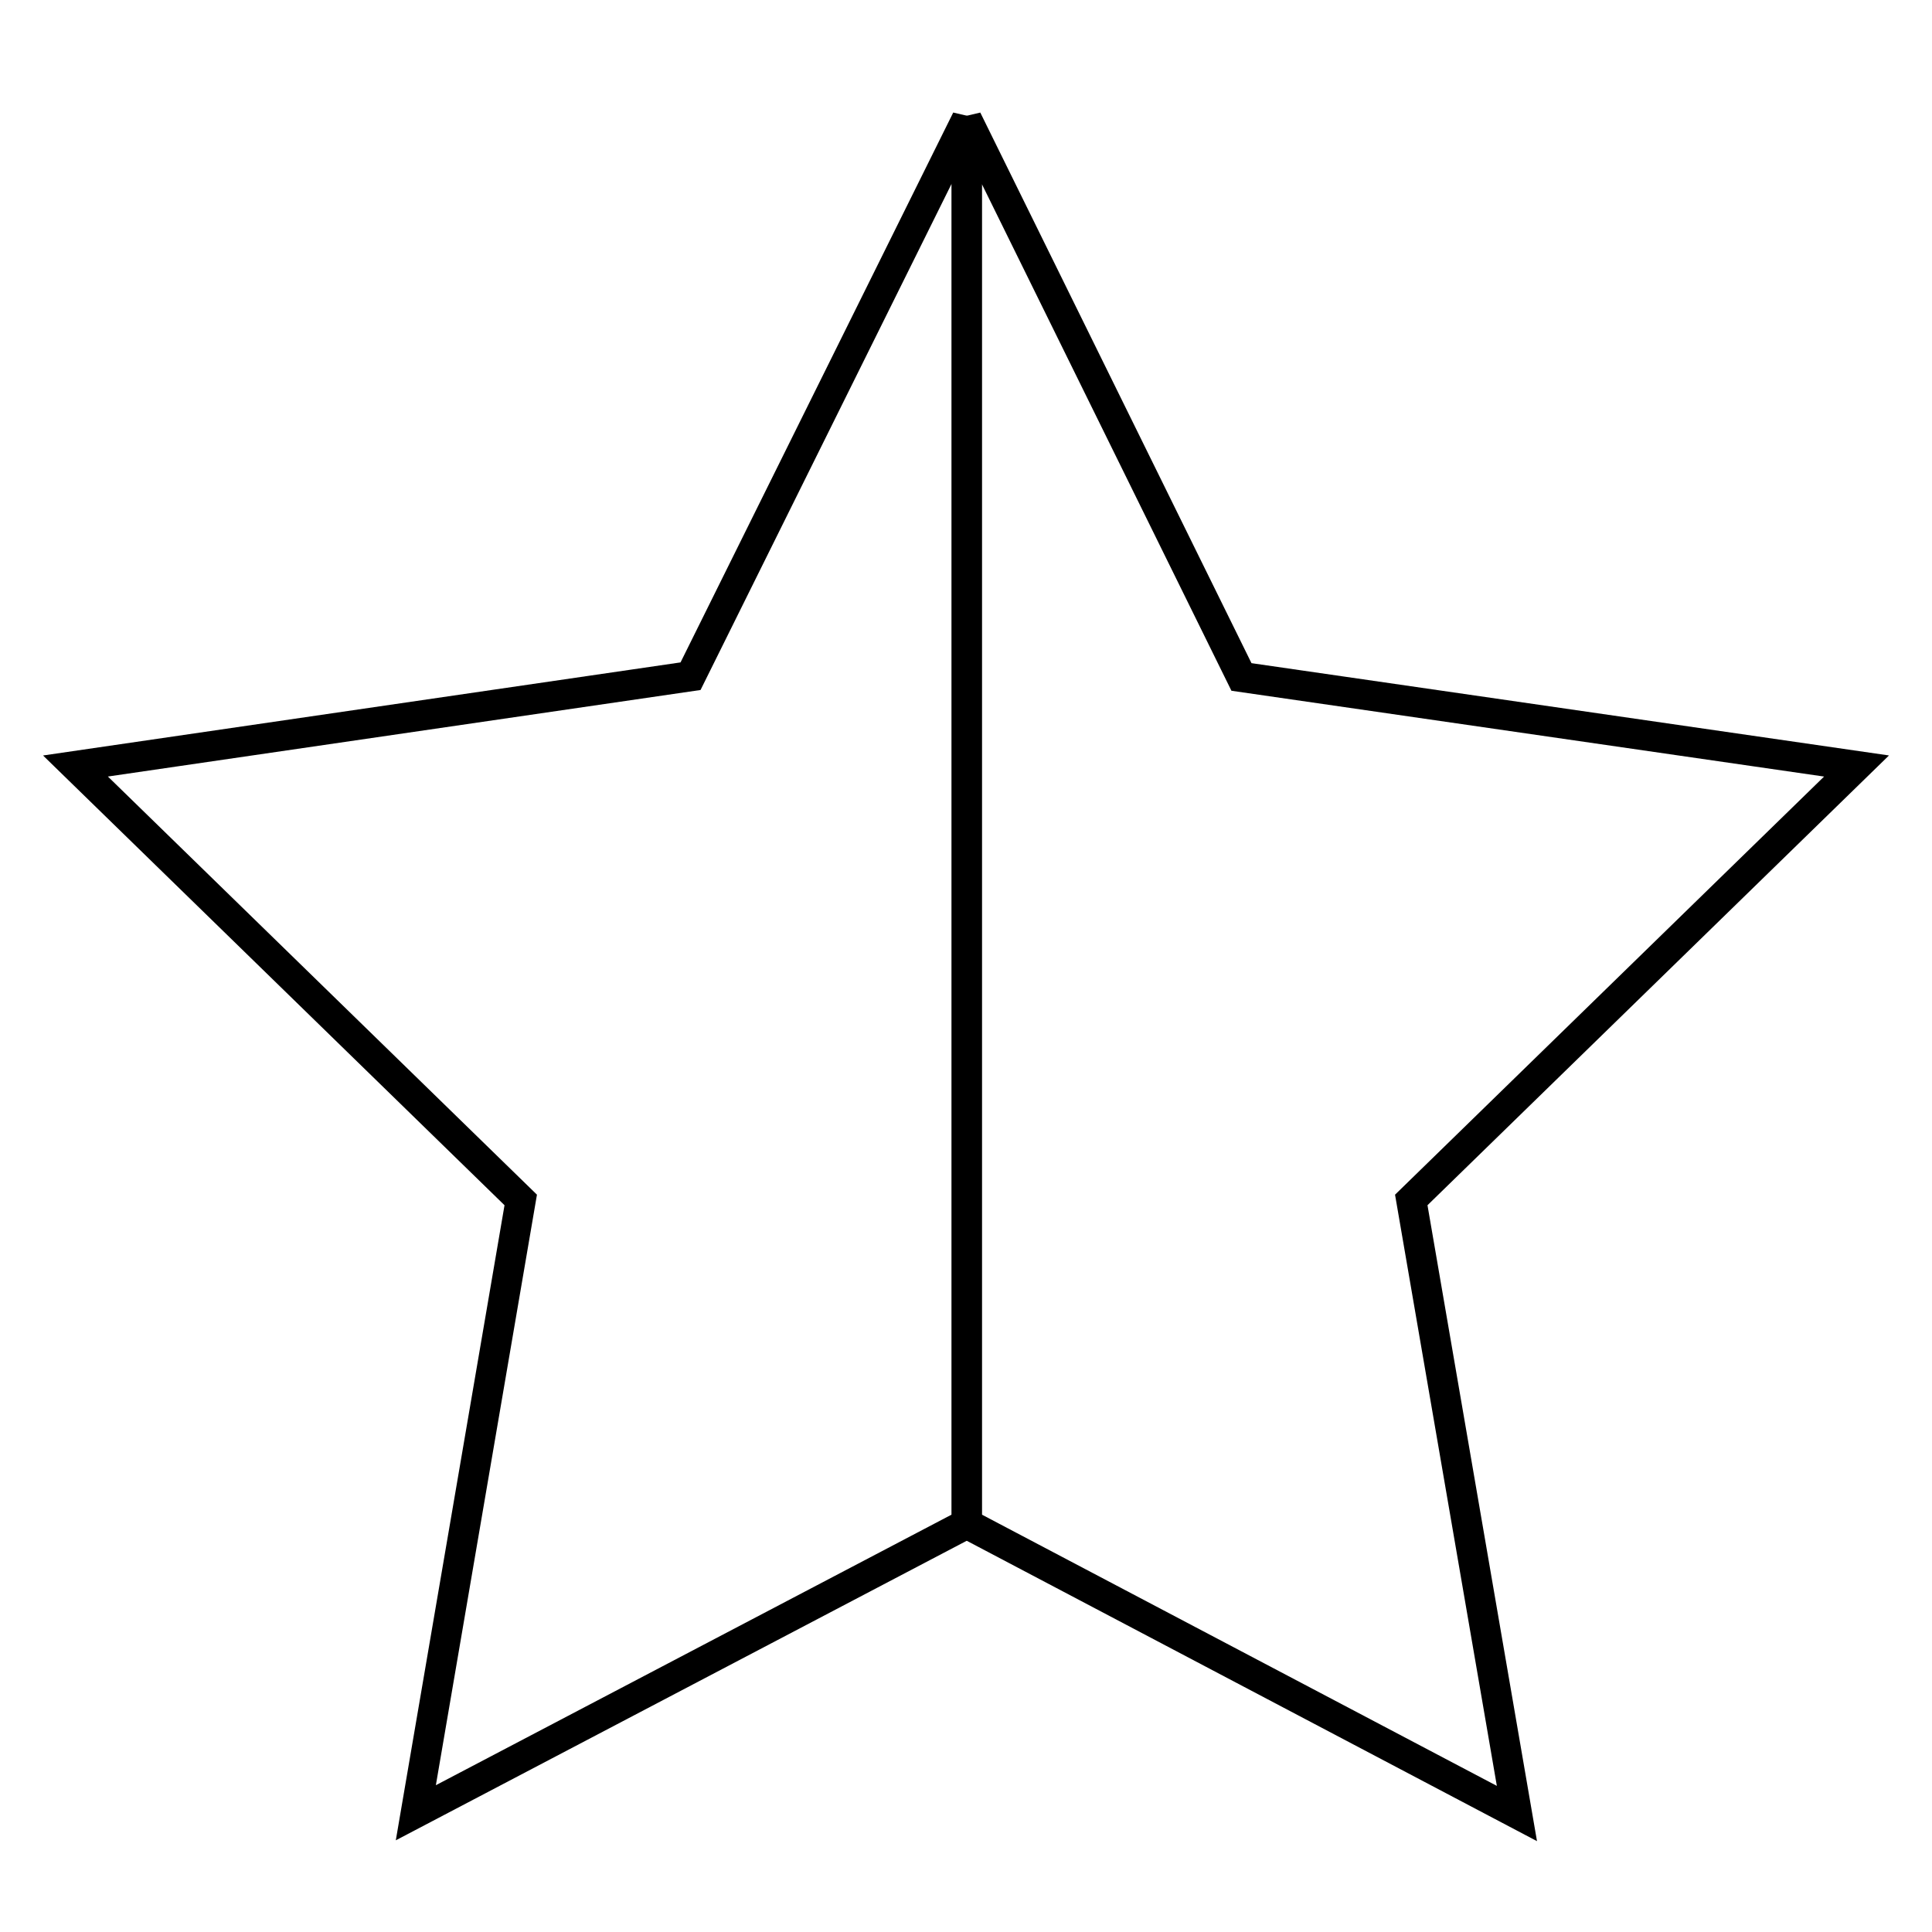
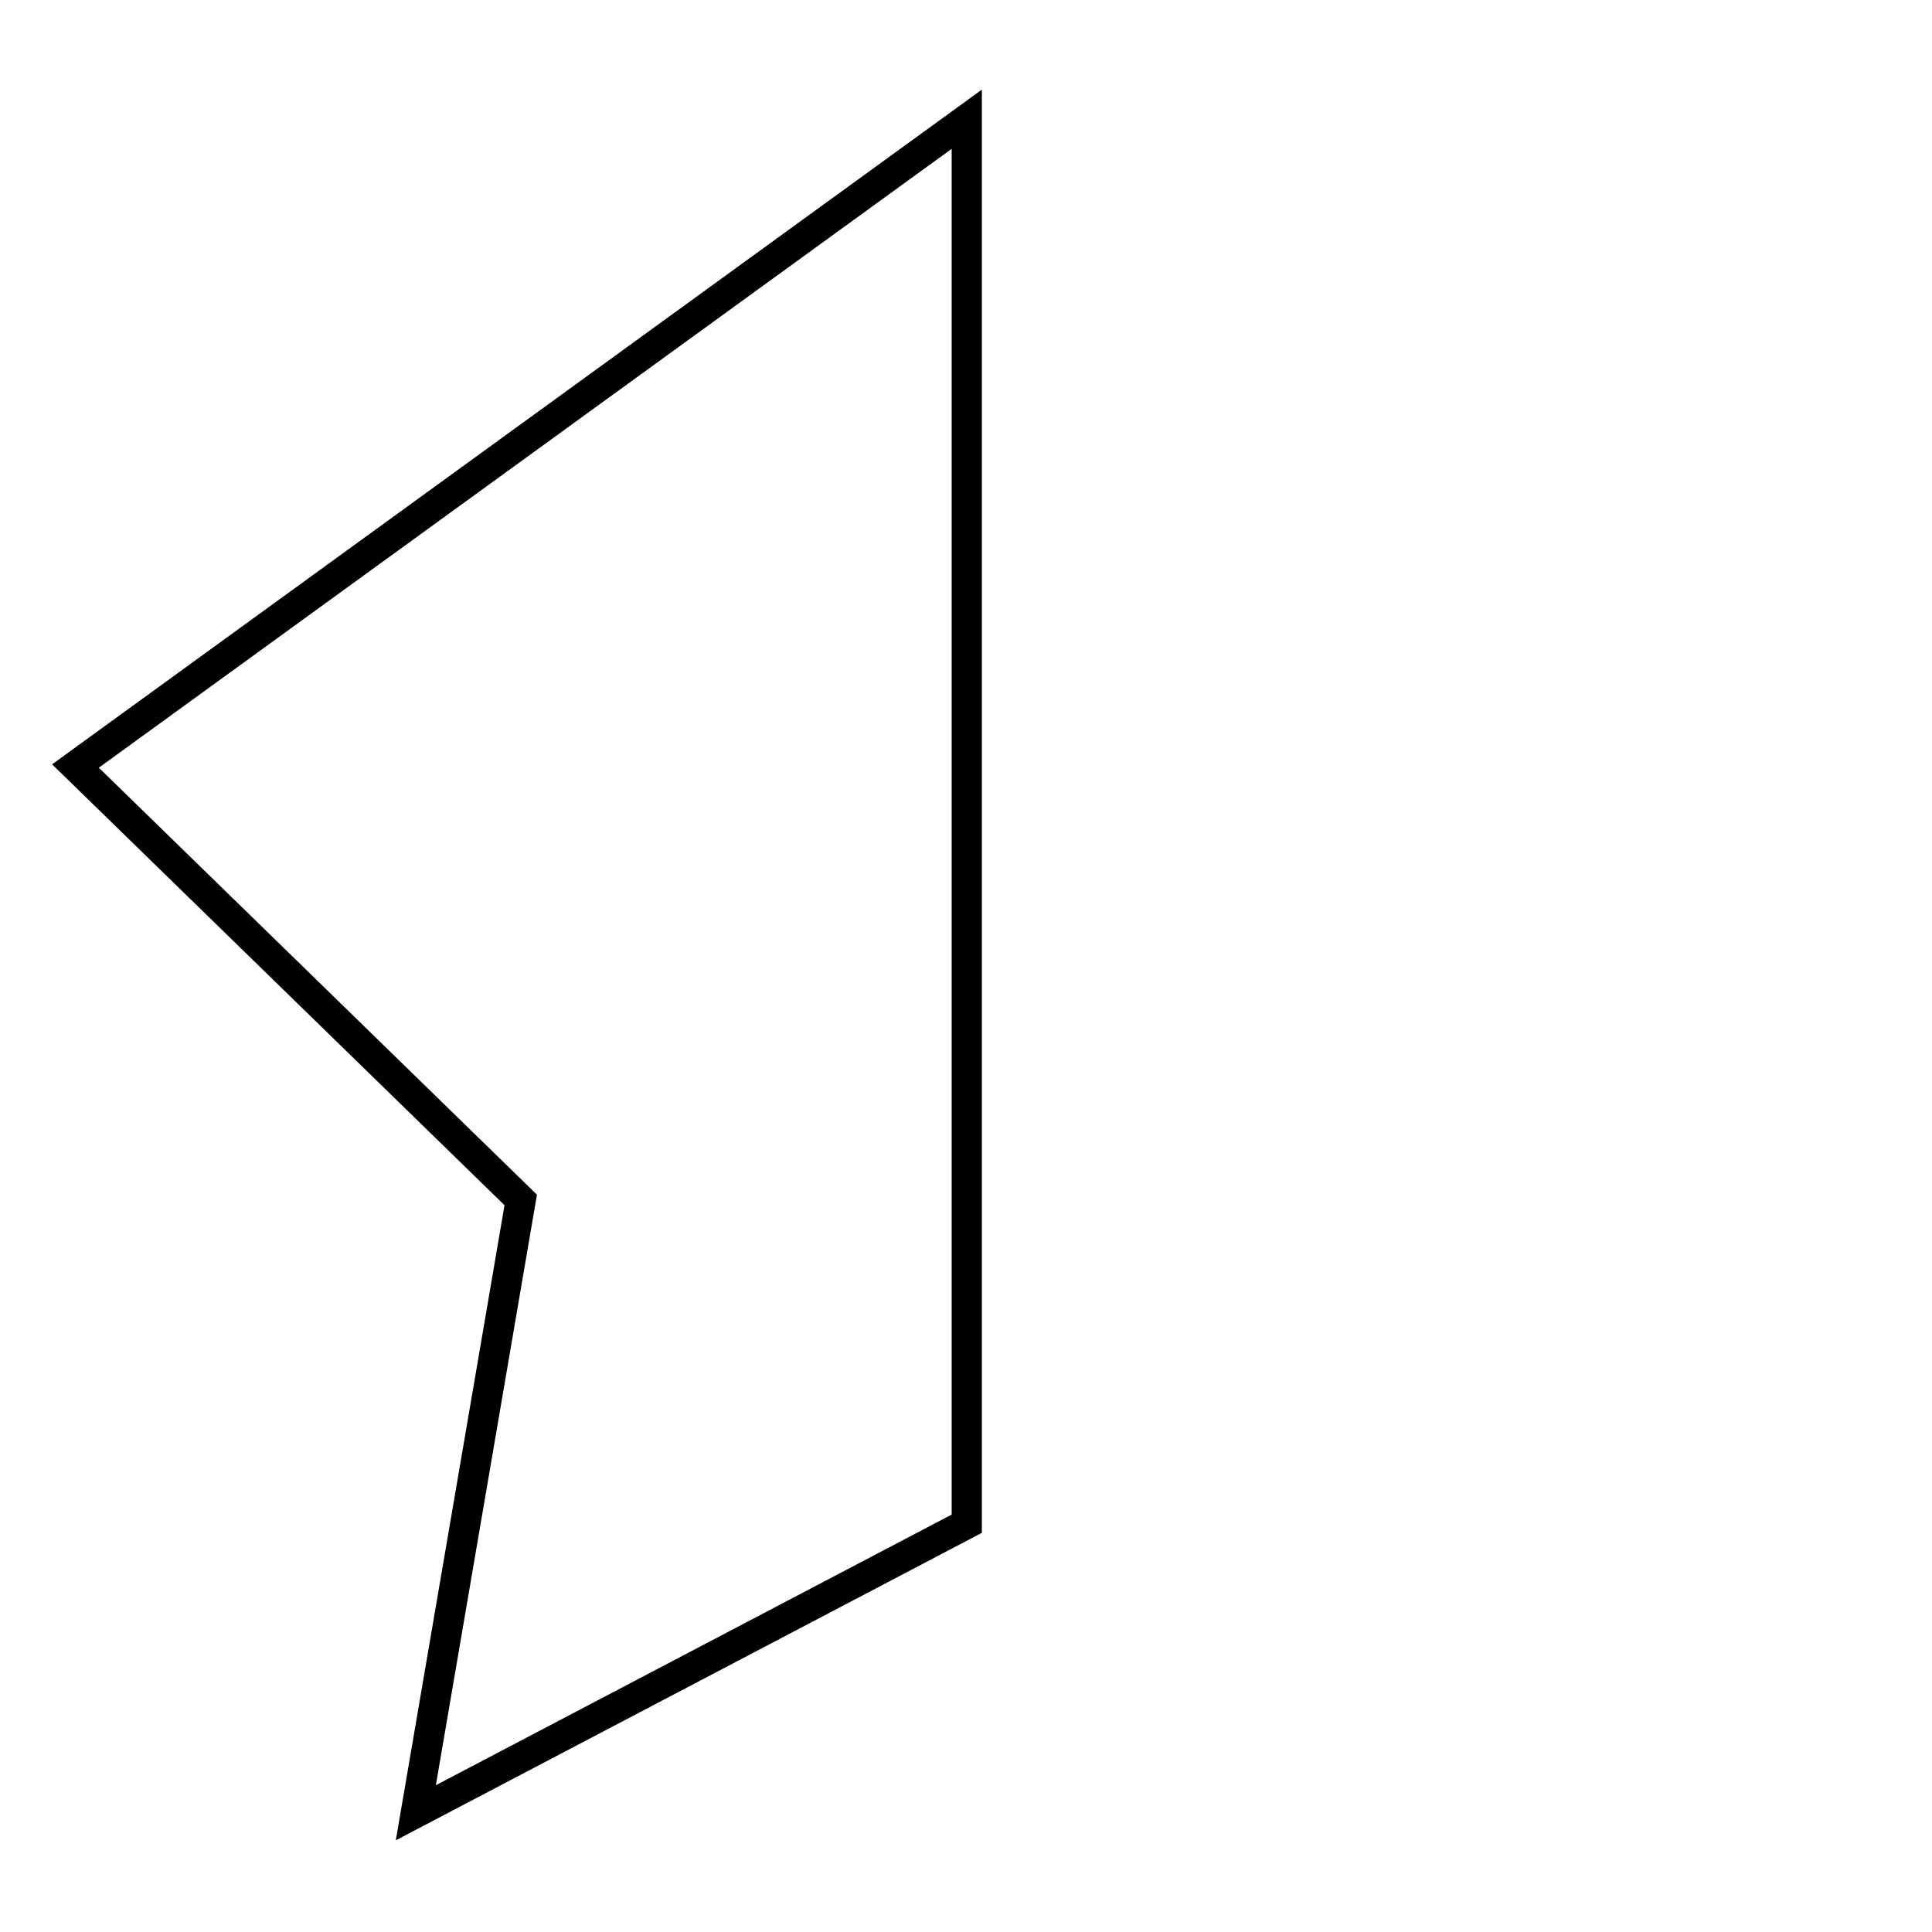
<svg xmlns="http://www.w3.org/2000/svg" version="1.1" x="0px" y="0px" viewBox="0 0 256 256" enable-background="new 0 0 256 256" xml:space="preserve">
  <g>
-     <path stroke-width="4" fill-opacity="0" stroke="#000000" d="M246,101.5l-81.5-11.8l-36.4-73.9v186.1l72.9,38.4L187,159L246,101.5z" />
-     <path stroke-width="4" fill-opacity="0" stroke="#000000" d="M128.1,201.9V15.8L91.5,89.6L10,101.5L69,159l-13.9,81.2L128.1,201.9z" />
+     <path stroke-width="4" fill-opacity="0" stroke="#000000" d="M128.1,201.9V15.8L10,101.5L69,159l-13.9,81.2L128.1,201.9z" />
  </g>
</svg>